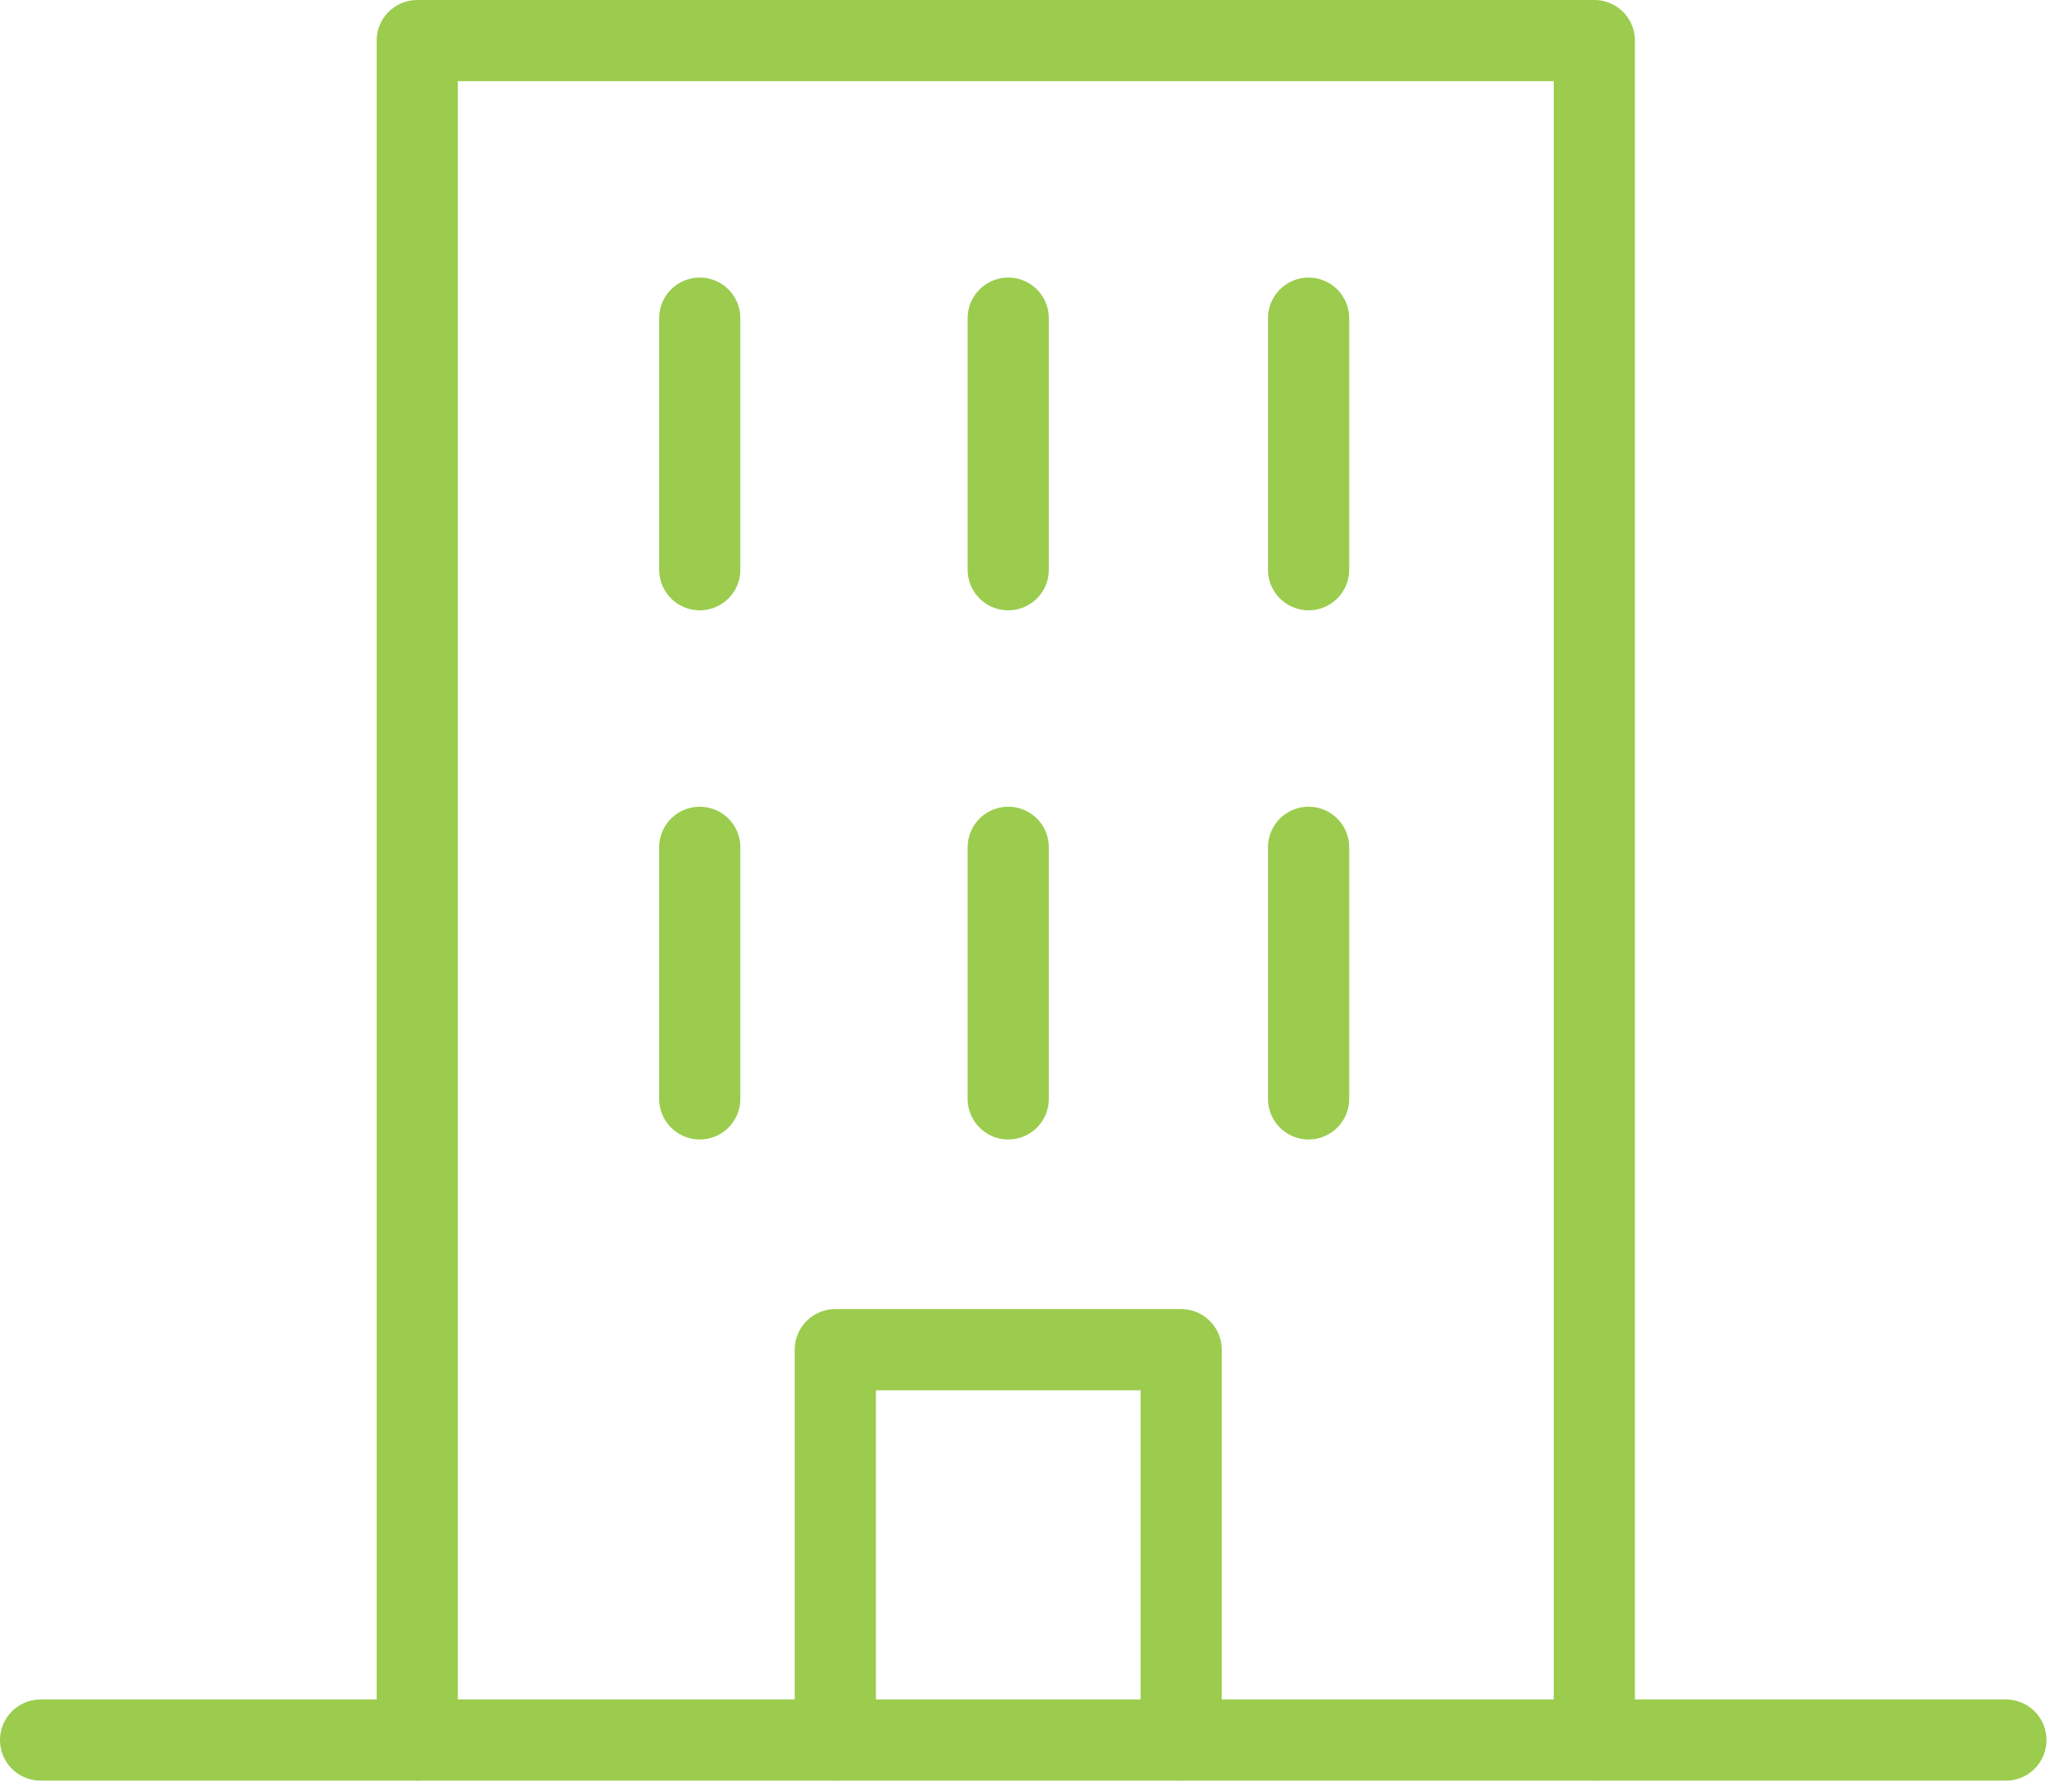
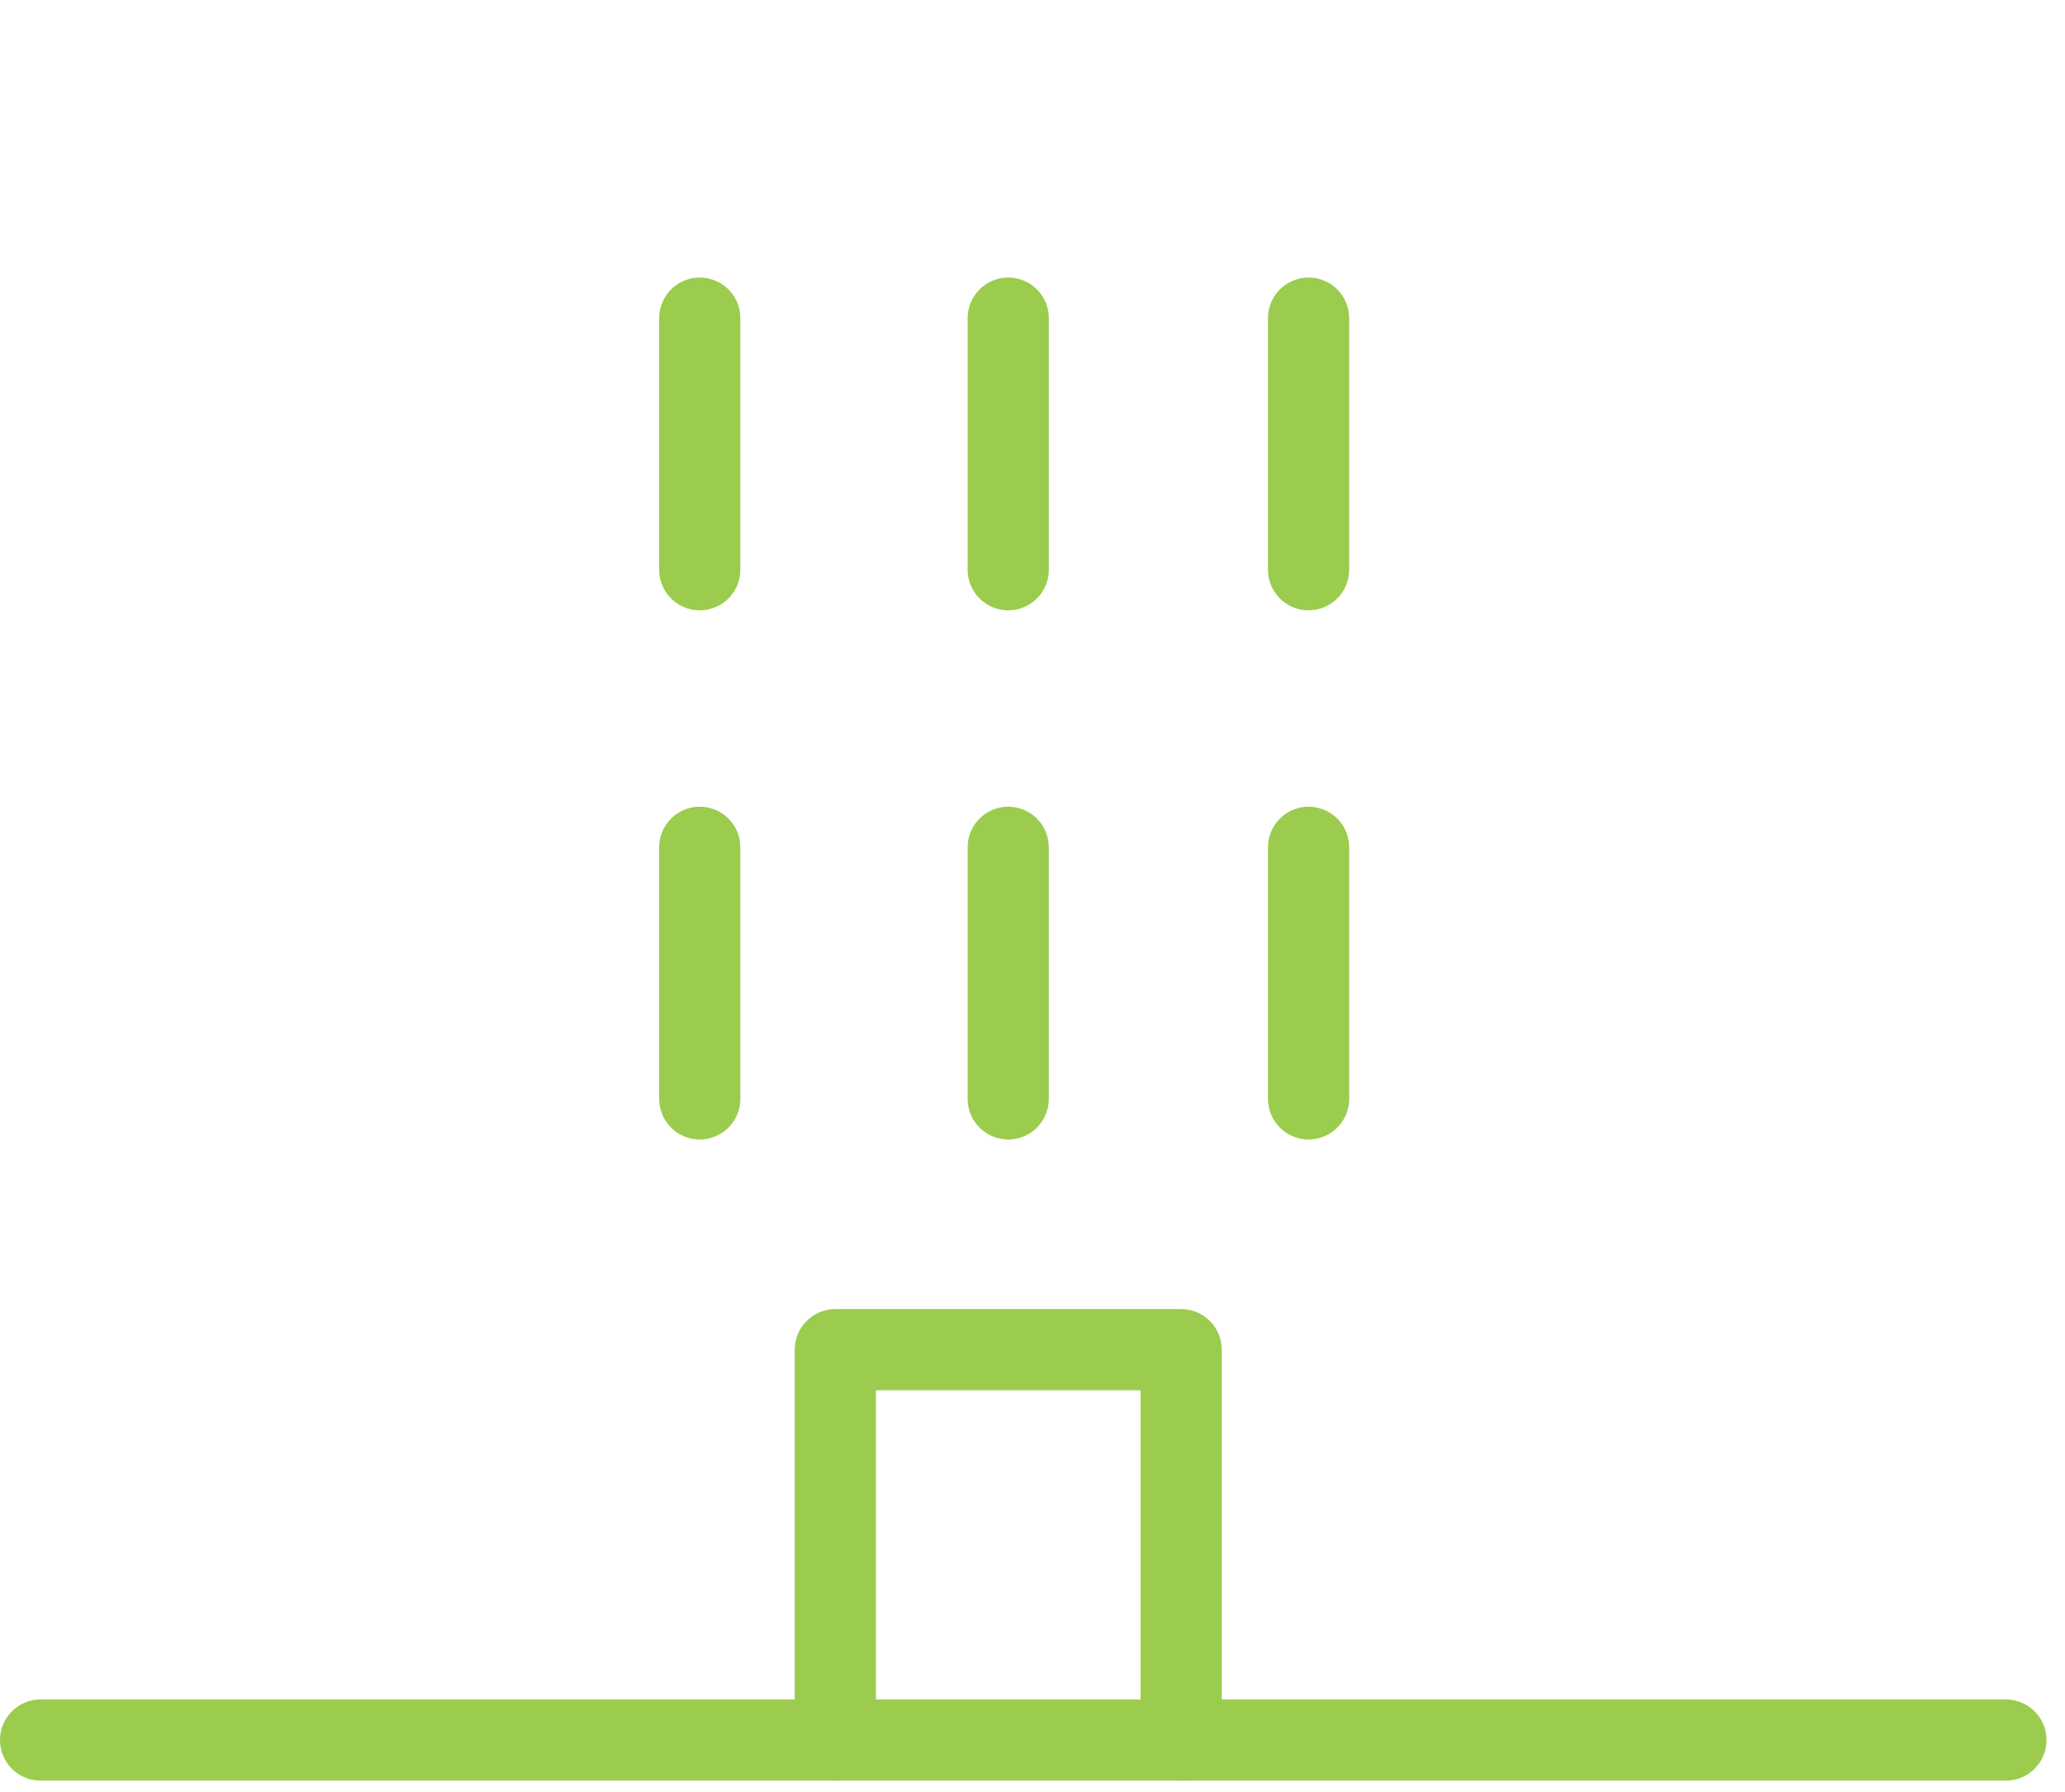
<svg xmlns="http://www.w3.org/2000/svg" width="106px" height="92px" version="1.1" xml:space="preserve" style="fill-rule:evenodd;clip-rule:evenodd;stroke-linecap:round;stroke-linejoin:round;">
  <g transform="matrix(4.167,0,0,4.167,0,0)">
    <g id="Layer_1-2">
      <g>
        <path d="M0.5,21.44L24.71,21.44" style="fill:none;fill-rule:nonzero;stroke:rgb(155,204,78);stroke-width:1px;" />
-         <path d="M19.64,21.44L19.64,0.5L5.14,0.5L5.14,21.44" style="fill:none;fill-rule:nonzero;stroke:rgb(155,204,78);stroke-width:1px;" />
        <path d="M10.29,21.44L10.29,16.63L14.55,16.63L14.55,21.44" style="fill:none;fill-rule:nonzero;stroke:rgb(155,204,78);stroke-width:1px;" />
        <path d="M8.62,3.92L8.62,7.02" style="fill:none;fill-rule:nonzero;stroke:rgb(155,204,78);stroke-width:1px;" />
        <path d="M12.42,3.92L12.42,7.02" style="fill:none;fill-rule:nonzero;stroke:rgb(155,204,78);stroke-width:1px;" />
        <path d="M16.12,3.92L16.12,7.02" style="fill:none;fill-rule:nonzero;stroke:rgb(155,204,78);stroke-width:1px;" />
        <path d="M8.62,10.44L8.62,13.54" style="fill:none;fill-rule:nonzero;stroke:rgb(155,204,78);stroke-width:1px;" />
        <path d="M12.42,10.44L12.42,13.54" style="fill:none;fill-rule:nonzero;stroke:rgb(155,204,78);stroke-width:1px;" />
        <path d="M16.12,10.44L16.12,13.54" style="fill:none;fill-rule:nonzero;stroke:rgb(155,204,78);stroke-width:1px;" />
      </g>
    </g>
  </g>
</svg>